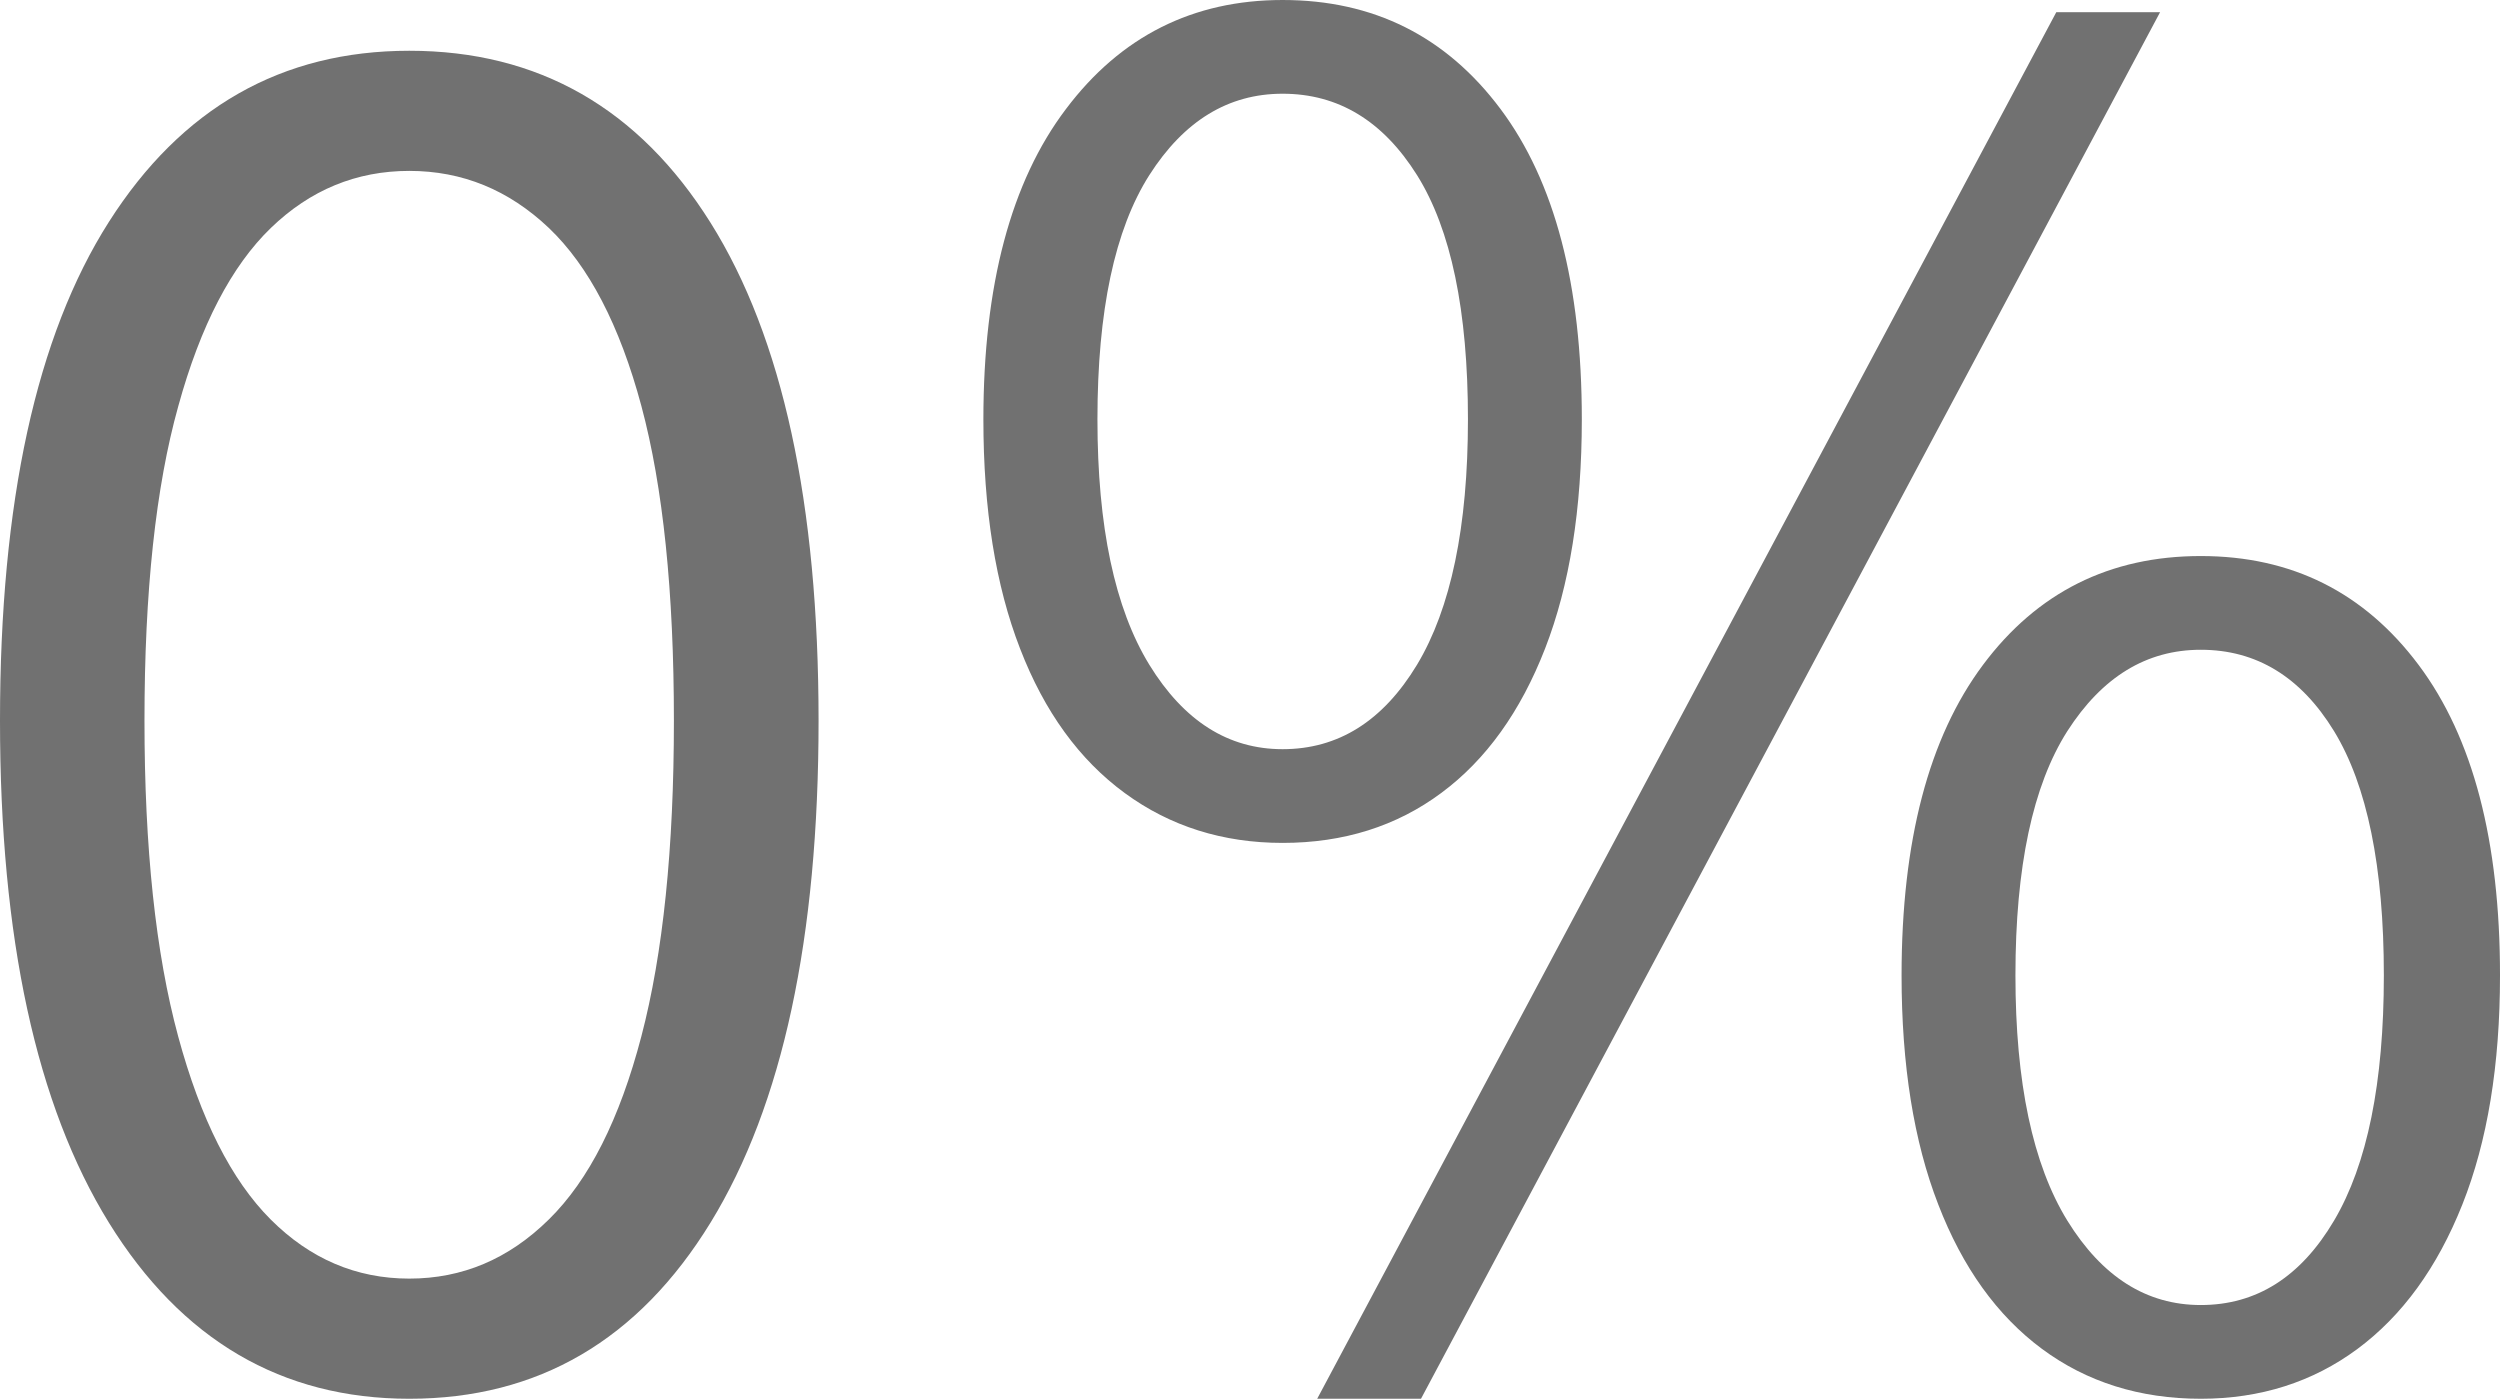
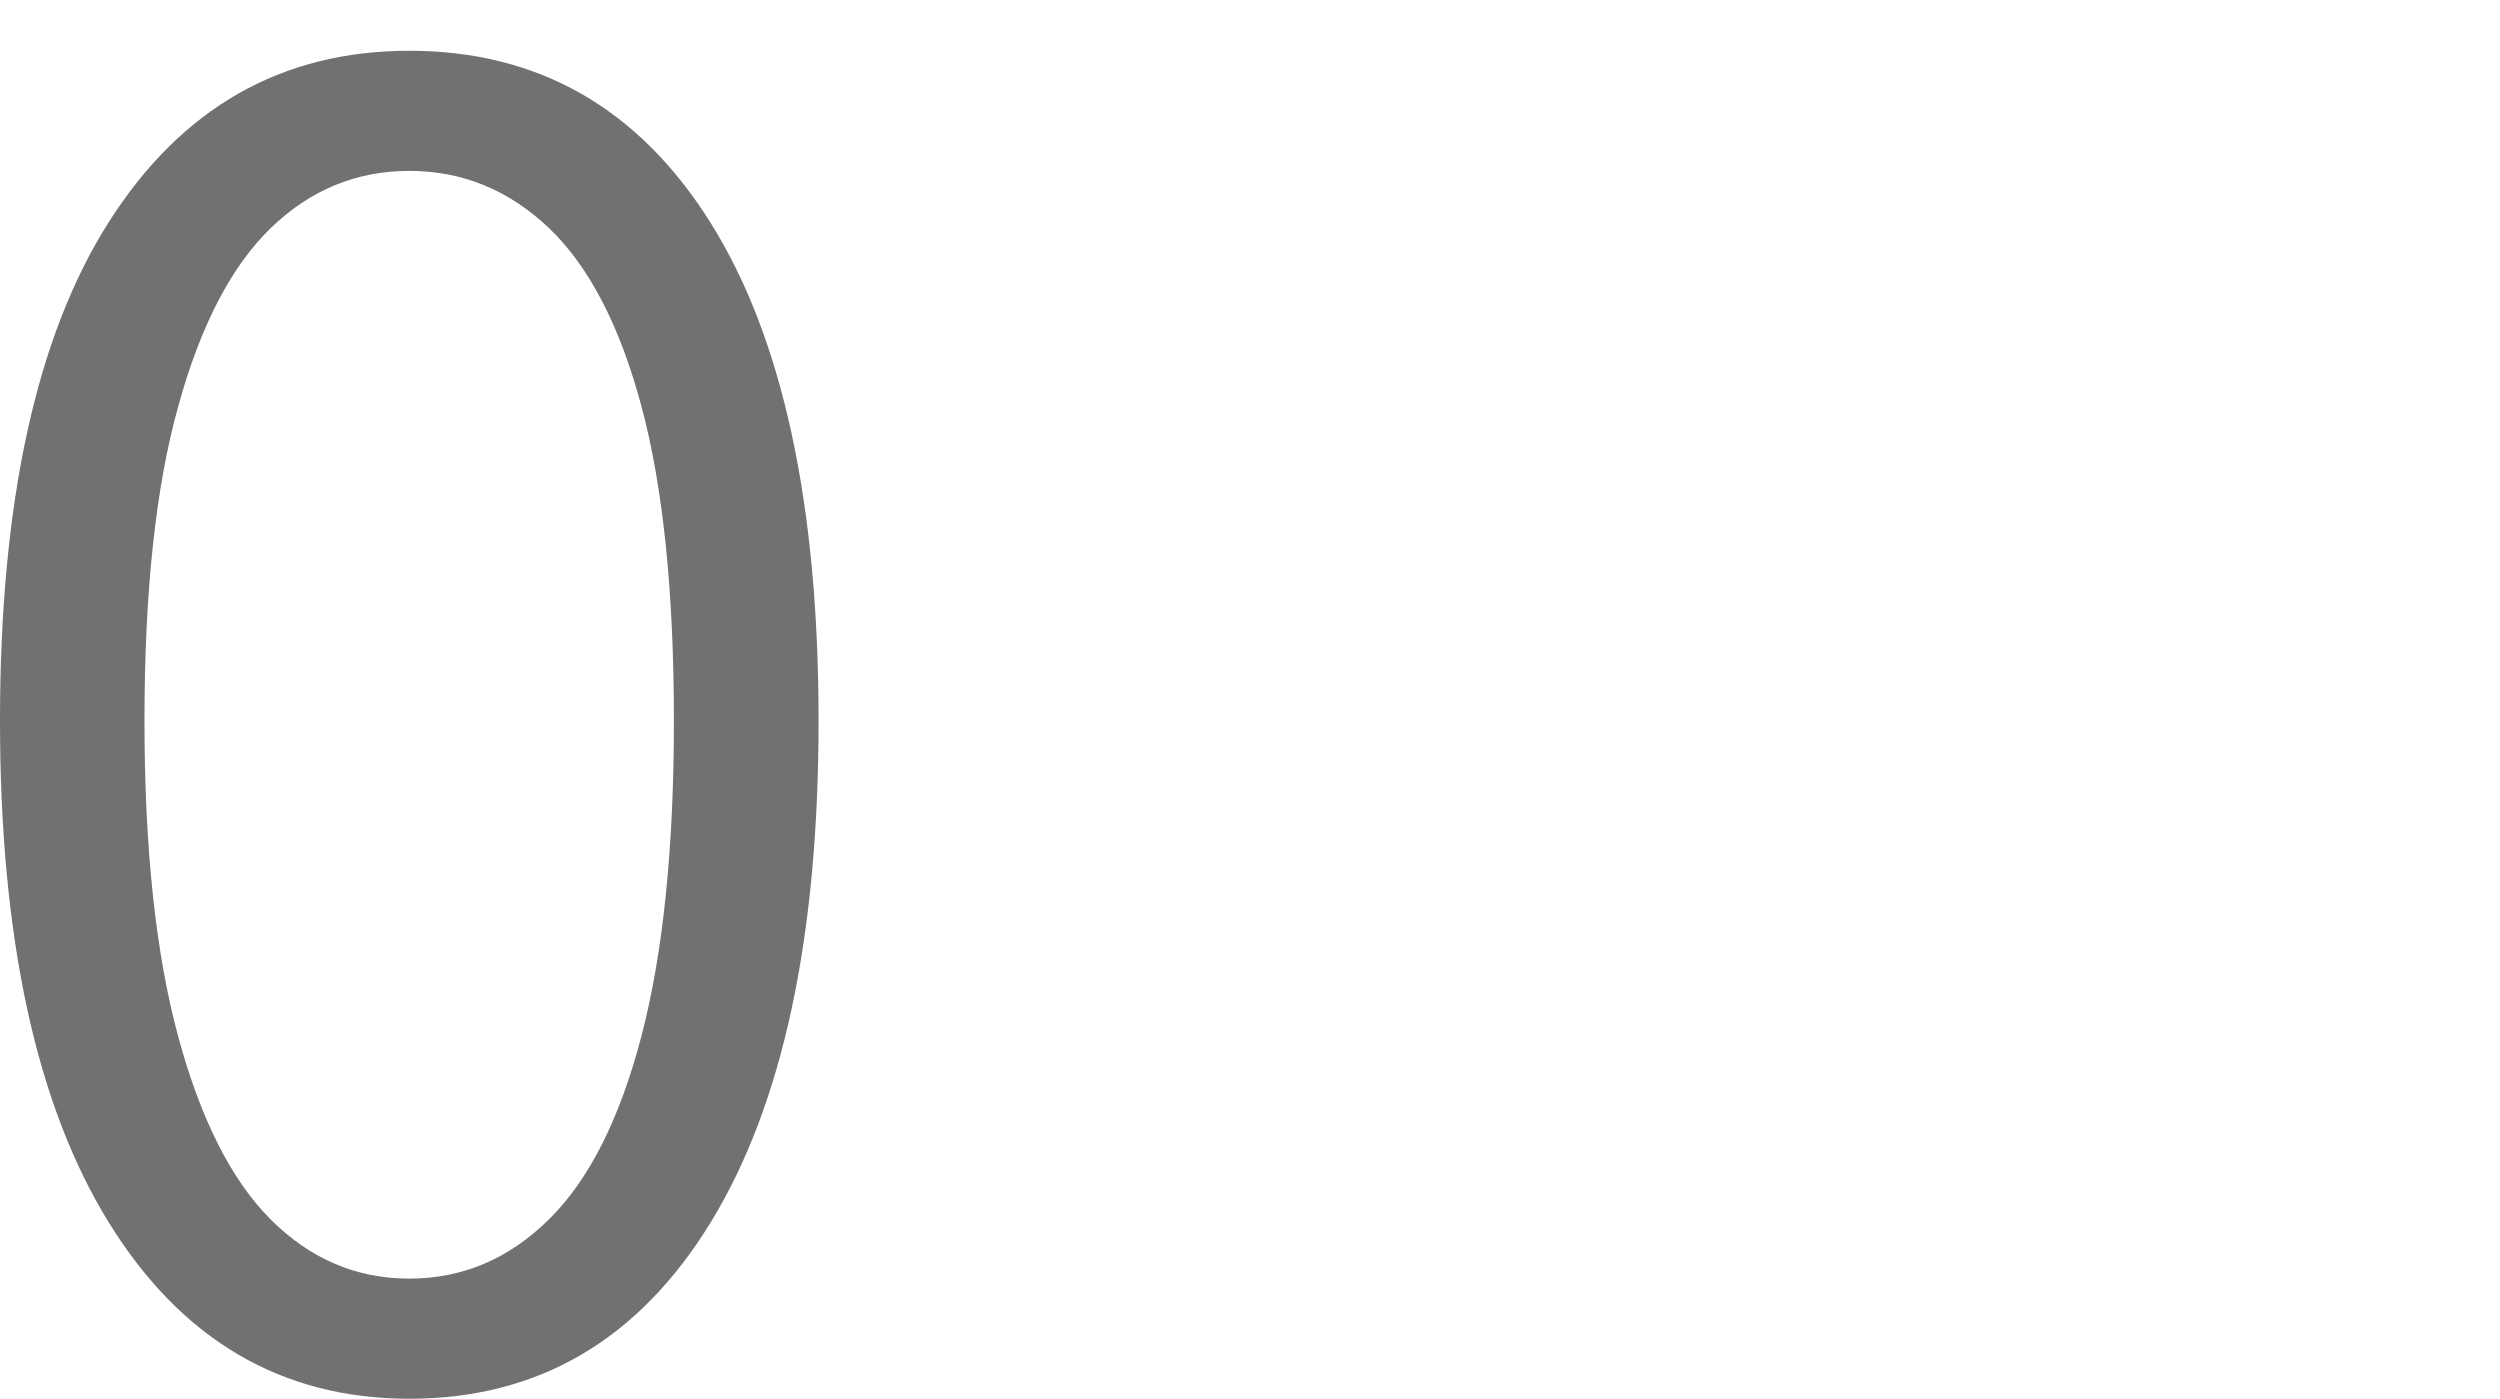
<svg xmlns="http://www.w3.org/2000/svg" xml:space="preserve" style="enable-background:new 0 0 1315.1 735.8;" viewBox="0 0 1315.1 735.8" y="0px" x="0px" id="Ebene_1" version="1.1">
  <style type="text/css">
	.st0{fill:#717171;}
</style>
  <g>
    <path d="M215.3,735.8c-67.1,0-119.8-30.9-158-92.6C19.1,581.4,0,493.4,0,379.1c0-115,19.1-202.4,57.3-262.4   c38.2-60,90.9-90,158-90c67.8,0,120.7,30.2,158.5,90.5c37.8,60.3,56.8,147.6,56.8,261.9c0,114.2-18.9,202.2-56.8,264   C335.9,704.9,283.1,735.8,215.3,735.8z M215.3,672.6c27.9,0,52.3-10.3,73.4-31.1c21.1-20.7,37.3-52.8,48.7-96.4   c11.4-43.5,17.1-98.9,17.1-166c0-67.8-5.7-123-17.1-165.5c-11.4-42.5-27.7-73.7-48.7-93.7c-21.1-20-45.5-30-73.4-30   c-27.8,0-52.1,10-72.8,30c-20.7,20-37,51.2-48.7,93.7C81.9,256.1,76,311.3,76,379.1c0,67.1,5.9,122.4,17.7,166s28,75.7,48.7,96.4   C163.1,662.2,187.4,672.6,215.3,672.6z" class="st0" />
-     <path d="M674.7,443.4c-31.4,0-59.1-8.7-83-26.2c-23.9-17.5-42.3-42.8-55.1-76c-12.9-33.2-19.3-73.4-19.3-120.5   c0-70.7,14.5-125.1,43.4-163.3C589.5,19.1,627.6,0,674.7,0c47.8,0,86,19.1,114.6,57.3c28.6,38.2,42.8,92.6,42.8,163.3   c0,47.1-6.4,87.3-19.3,120.5c-12.9,33.2-31.1,58.6-54.6,76C734.7,434.6,706.8,443.4,674.7,443.4z M674.7,394.1   c29.3,0,52.8-14.8,70.7-44.4c17.8-29.6,26.8-72.6,26.8-129.1c0-57.1-8.9-99.9-26.8-128.5c-17.9-28.5-41.4-42.8-70.7-42.8   c-28.6,0-51.9,14.3-70.1,42.8c-18.2,28.6-27.3,71.4-27.3,128.5c0,56.4,9.1,99.4,27.3,129.1C622.8,379.3,646.1,394.1,674.7,394.1z    M692.9,735.8L1081.7,6.4h54.6L747.5,735.8H692.9z M1157.7,735.8c-32.1,0-60-8.8-83.5-26.2c-23.6-17.5-41.8-42.8-54.6-76   c-12.9-33.2-19.3-73.4-19.3-120.5c0-70.7,14.3-125.1,42.8-163.3c28.5-38.2,66.7-57.3,114.6-57.3c47.8,0,86,19.1,114.6,57.3   c28.6,38.2,42.8,92.6,42.8,163.3c0,47.1-6.6,87.3-19.8,120.5c-13.2,33.2-31.6,58.5-55.2,76C1216.6,727,1189.1,735.8,1157.7,735.8z    M1157.7,686.5c29.3,0,52.6-14.8,70.1-44.4c17.5-29.6,26.2-72.6,26.2-129c0-57.1-8.8-100-26.2-128.5   c-17.5-28.6-40.9-42.8-70.1-42.8c-28.6,0-51.9,14.3-70.2,42.8c-18.2,28.6-27.3,71.4-27.3,128.5c0,56.4,9.1,99.4,27.3,129   C1105.8,671.7,1129.1,686.5,1157.7,686.5z" class="st0" />
  </g>
  <g>
</g>
  <g>
</g>
  <g>
</g>
  <g>
</g>
  <g>
</g>
  <g>
</g>
  <g>
</g>
  <g>
</g>
  <g>
</g>
  <g>
</g>
  <g>
</g>
  <g>
</g>
  <g>
</g>
  <g>
</g>
  <g>
</g>
</svg>